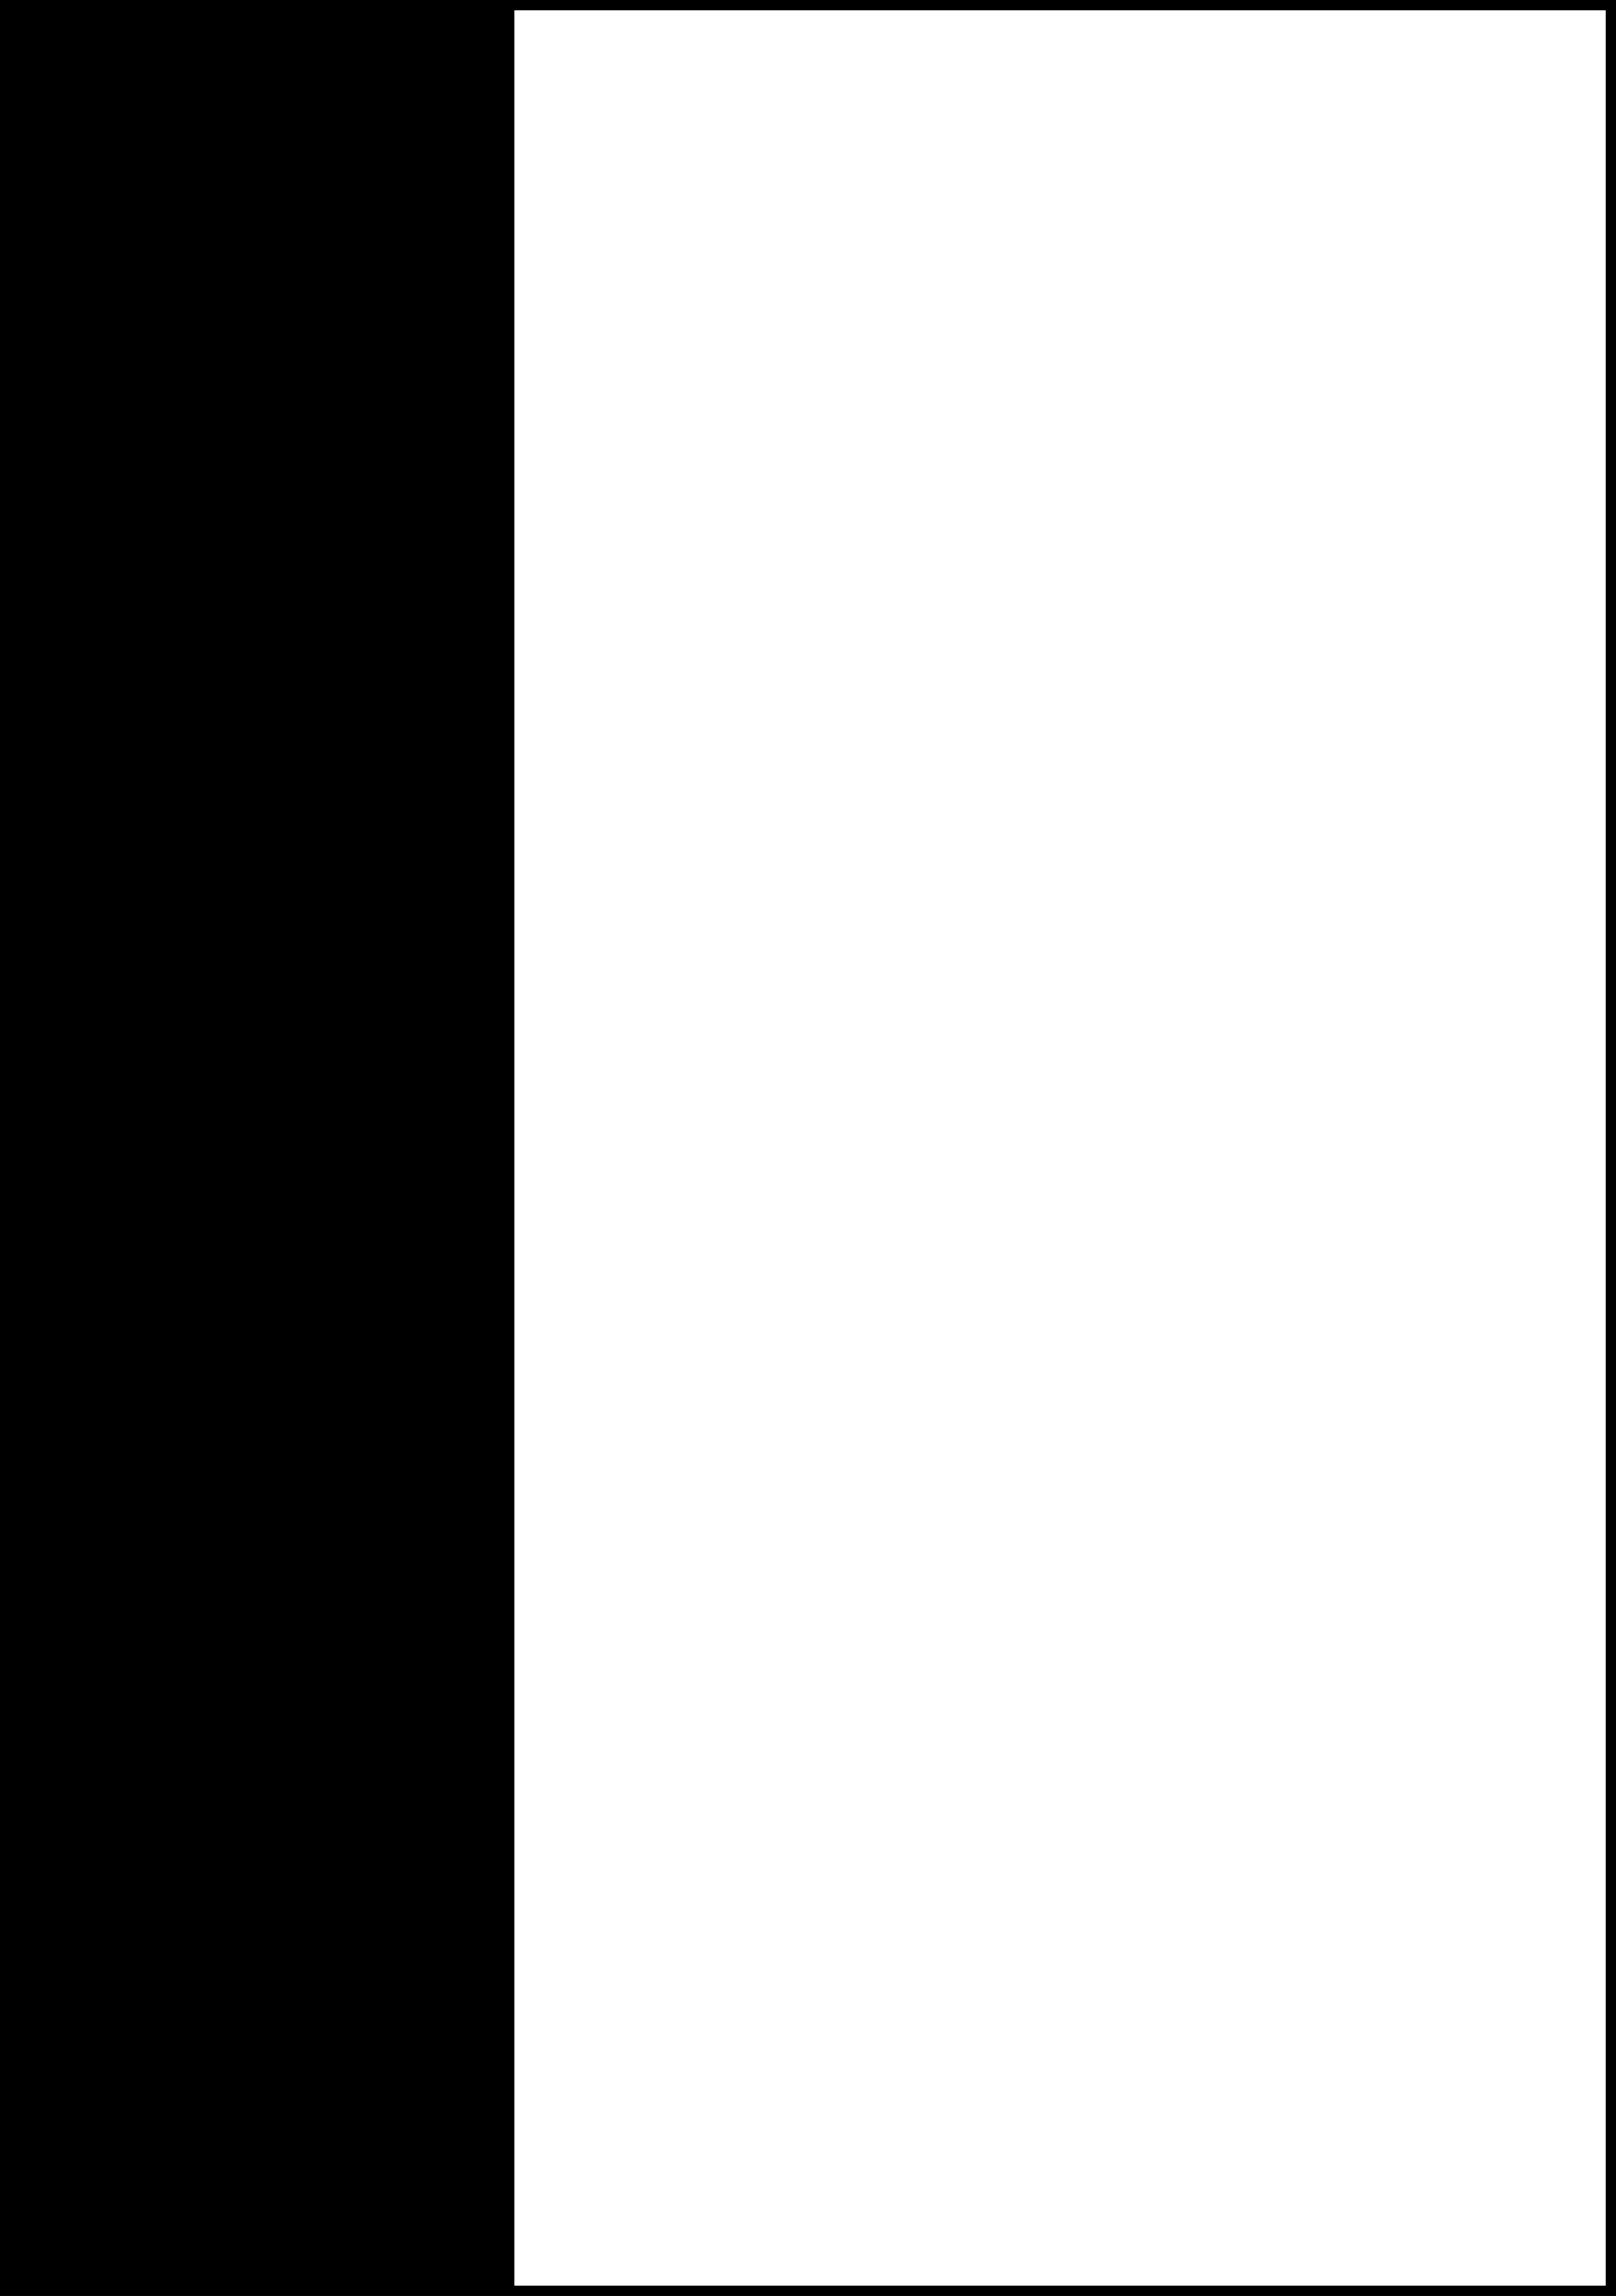
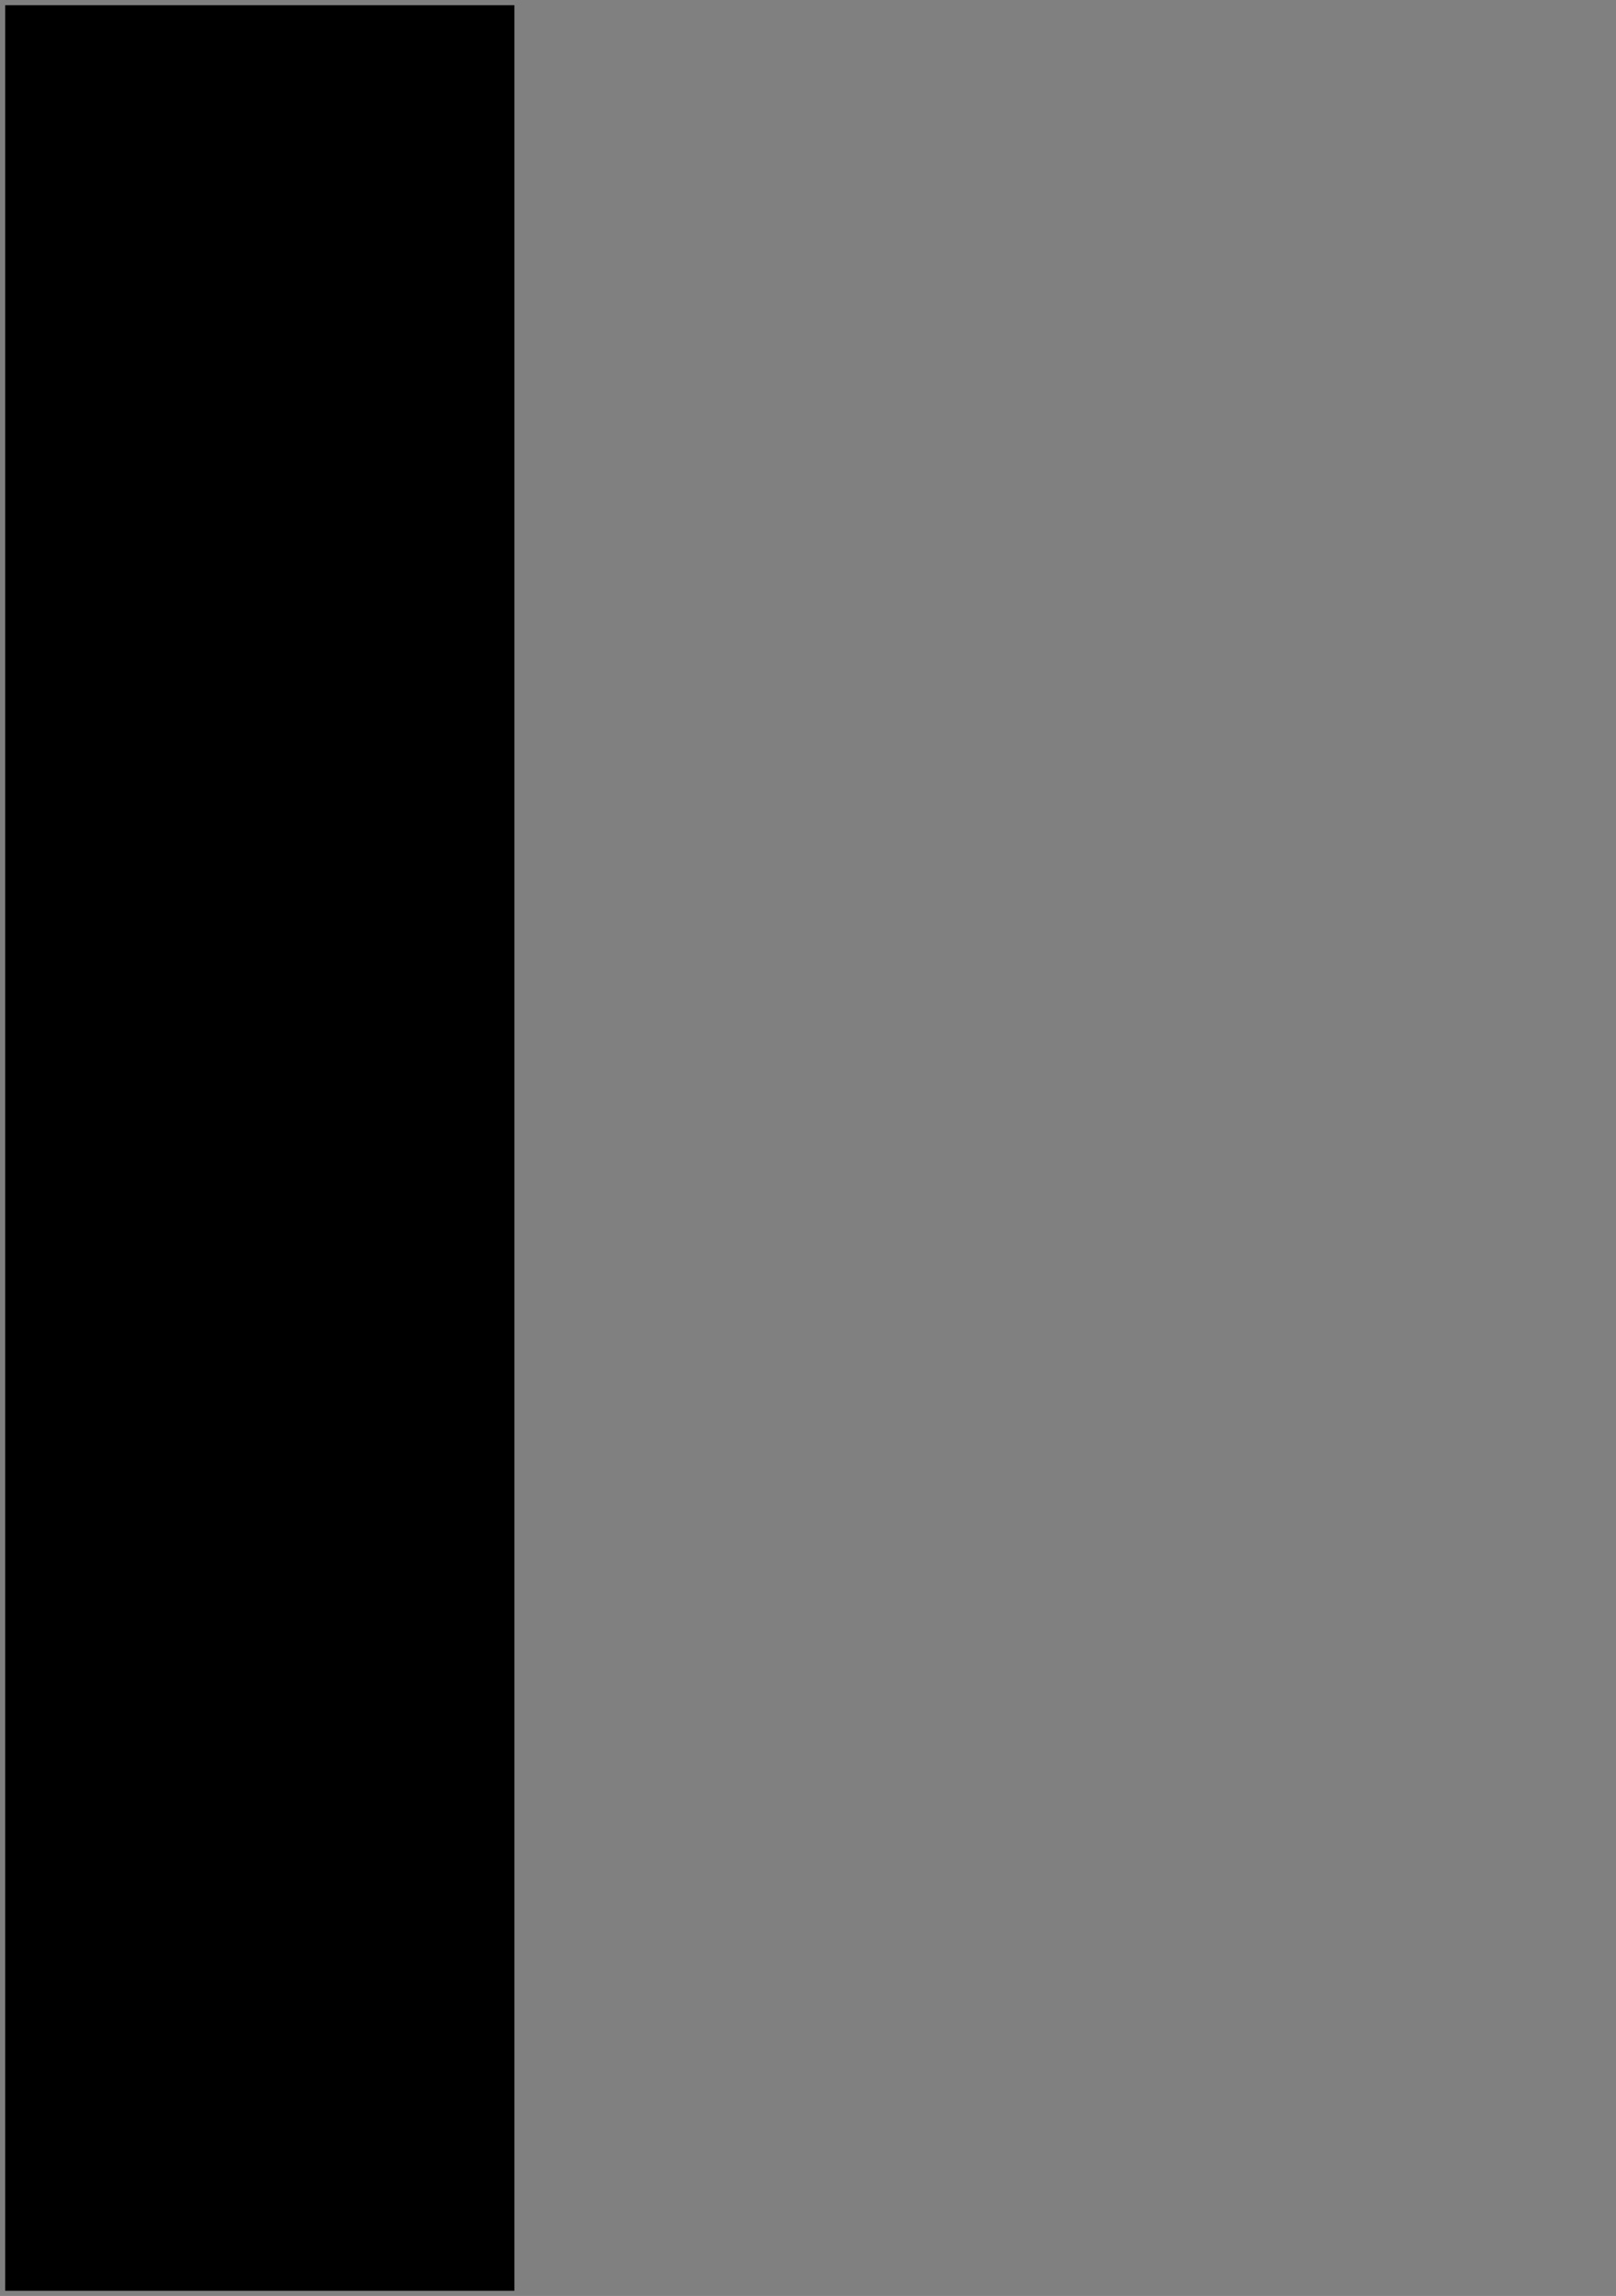
<svg xmlns="http://www.w3.org/2000/svg" id="Layer_2" viewBox="0 0 222.14 315.52">
  <rect x="0" y="0" width="222.14" height="315.52" fill="#808080" stroke="none" />
  <defs>
    <style>.cls-1{fill:#fff;stroke:#000;stroke-miterlimit:10;stroke-width:1.42px;}</style>
  </defs>
  <g id="Base_Layer">
-     <rect class="cls-1" x=".71" y=".71" width="220.72" height="314.1" />
    <rect x=".71" y=".71" width="70" height="314.1" />
  </g>
</svg>